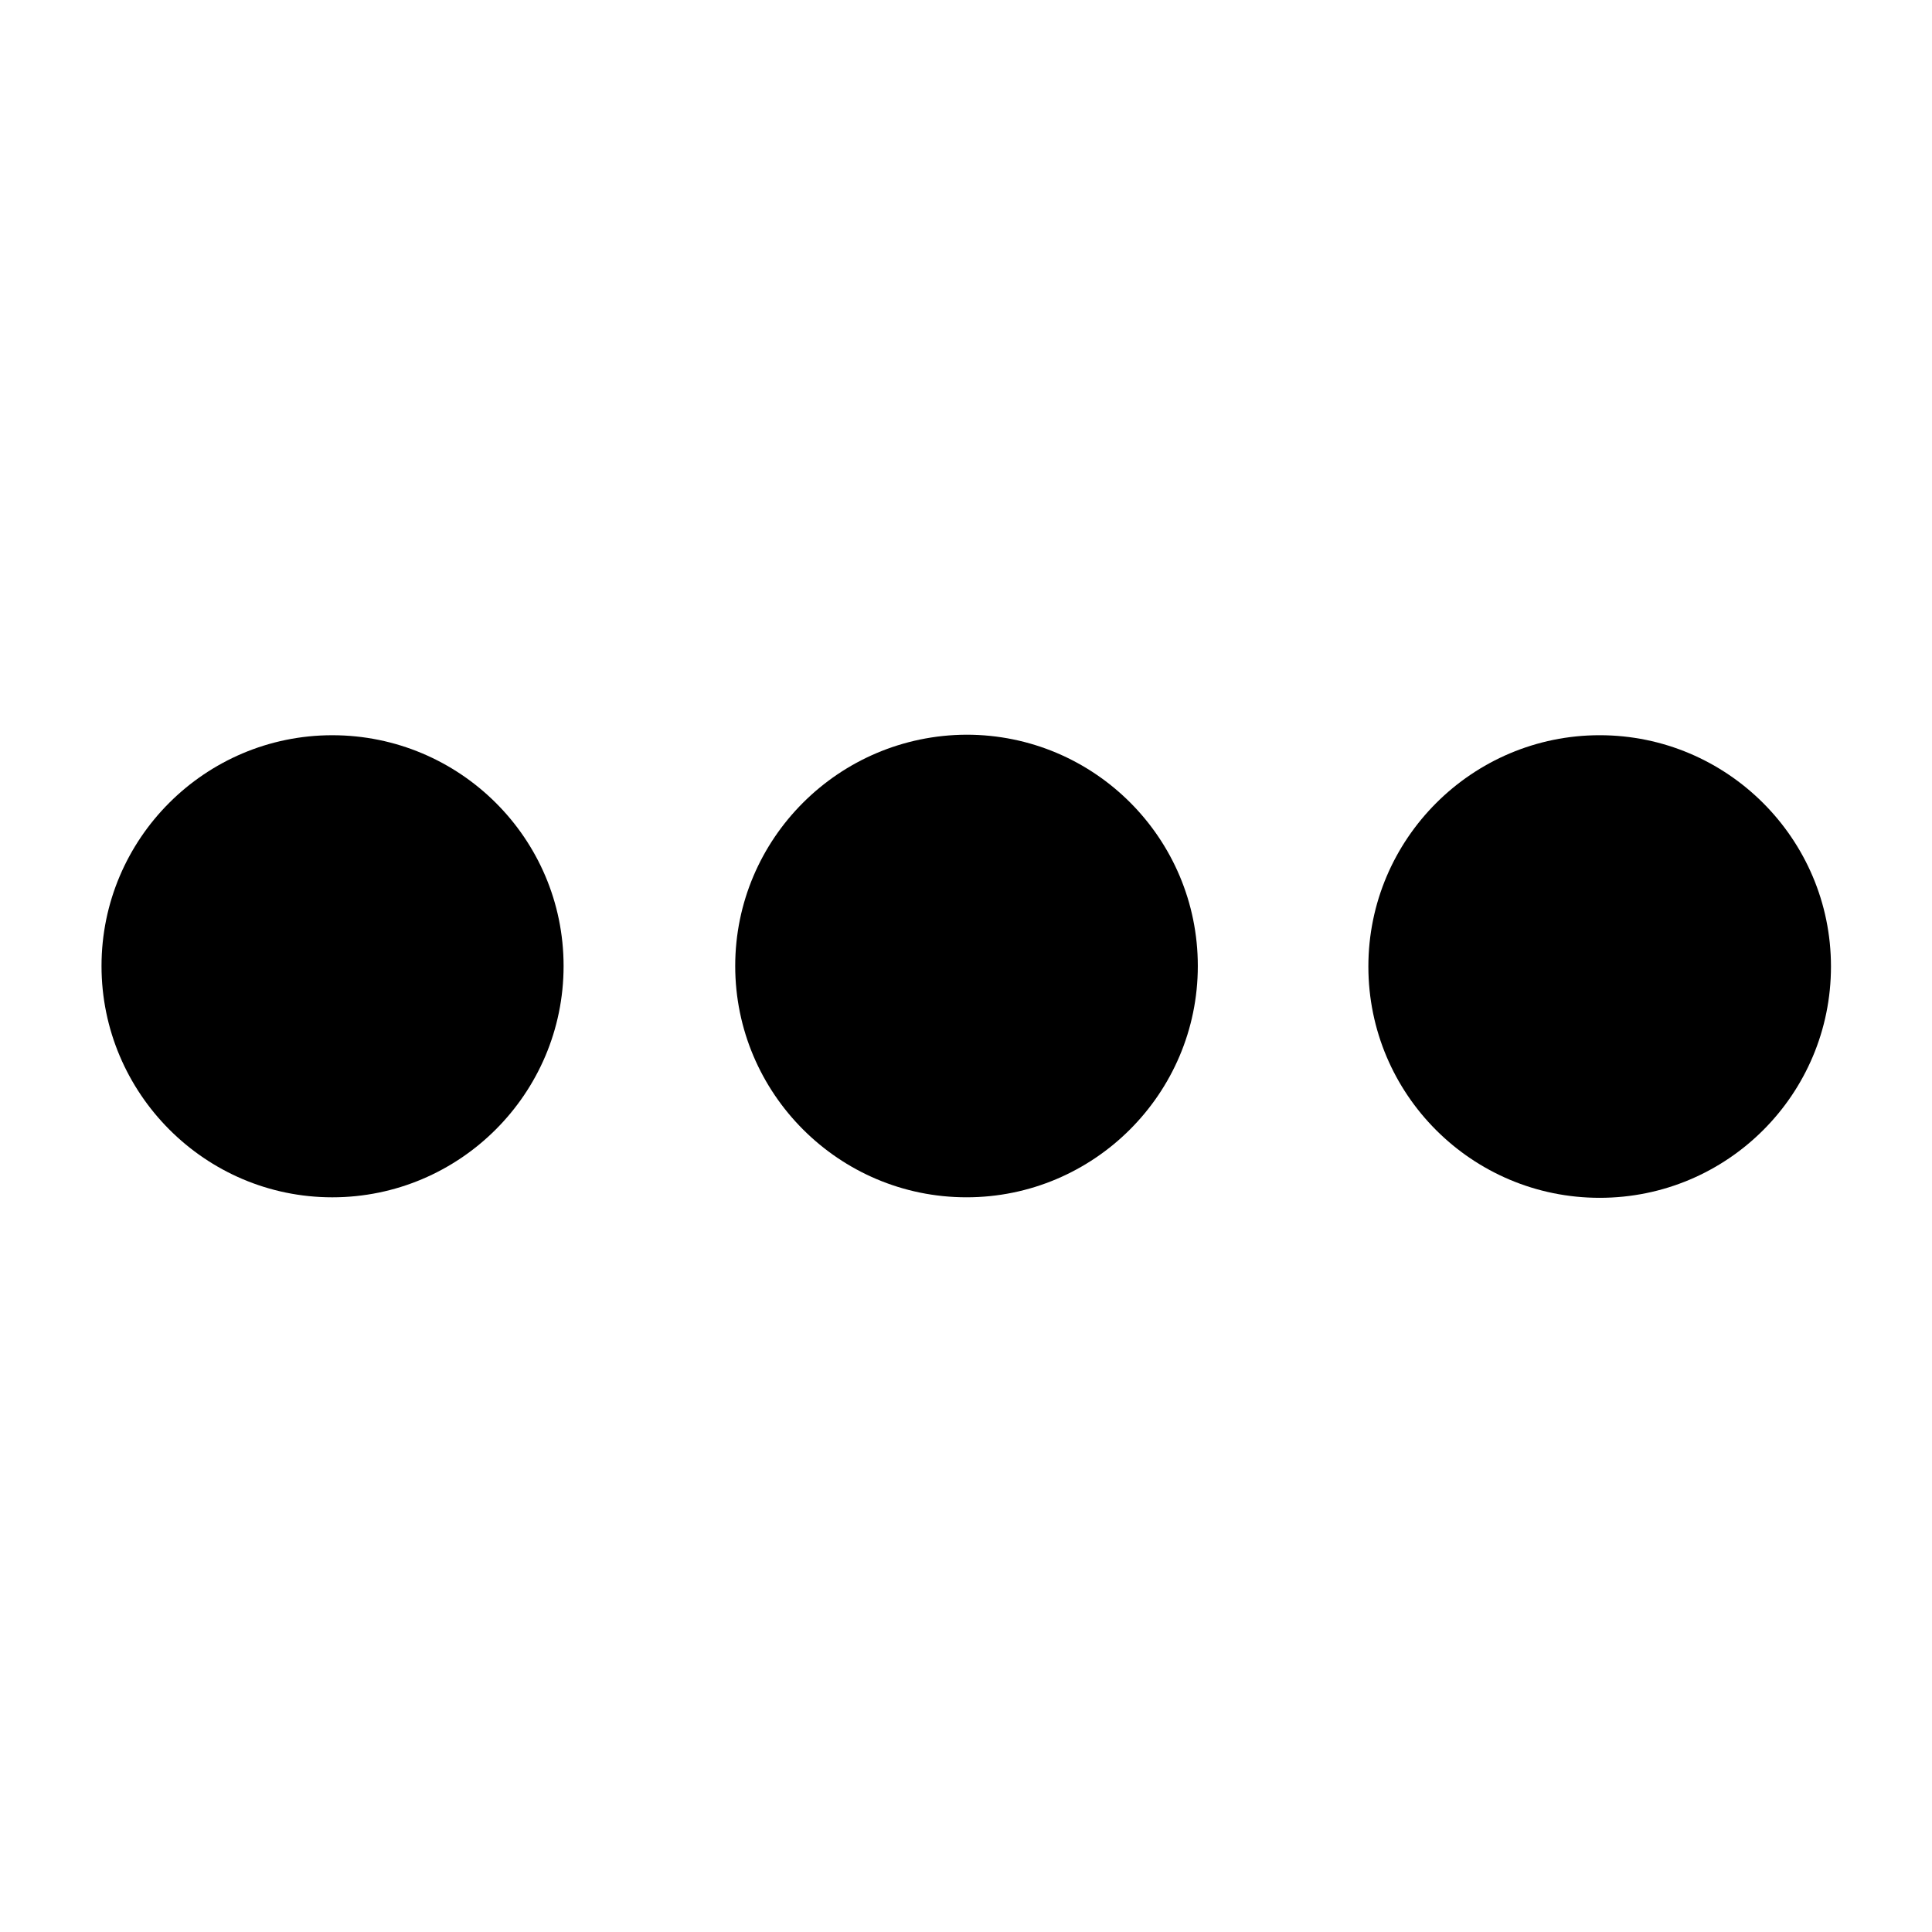
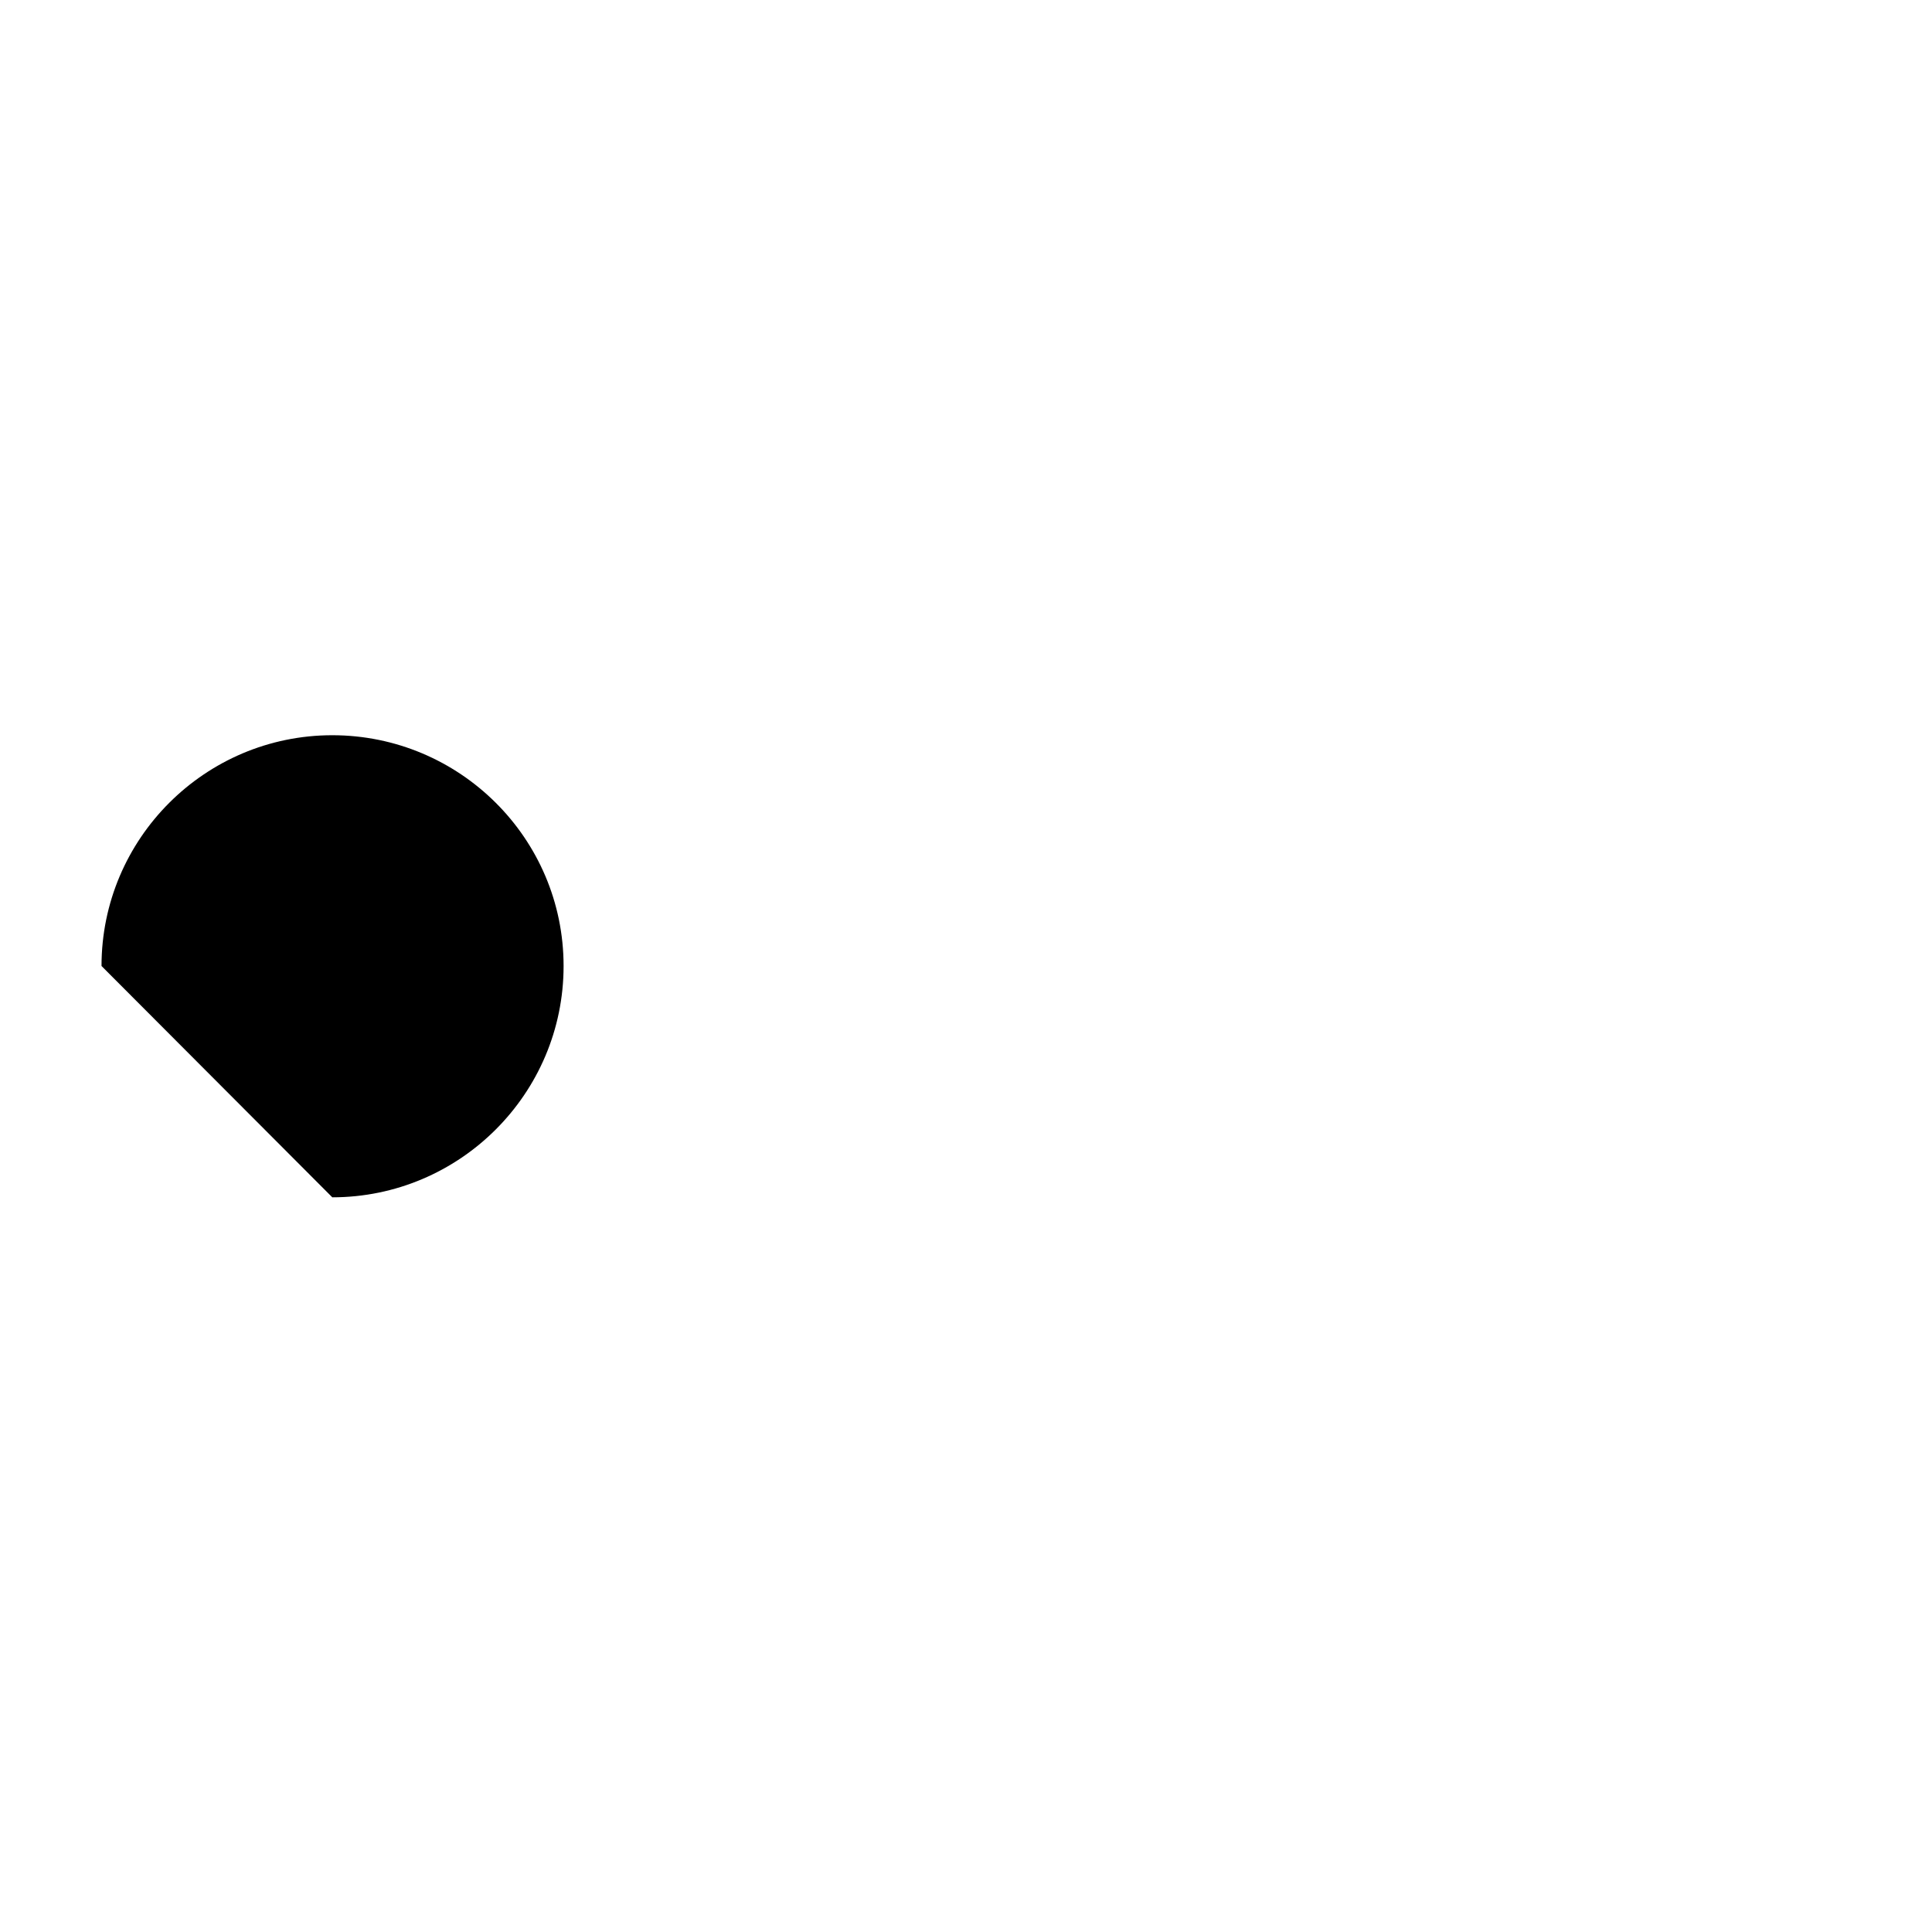
<svg xmlns="http://www.w3.org/2000/svg" fill="#000000" width="800px" height="800px" version="1.1" viewBox="144 144 512 512">
  <g>
-     <path d="m232.06 461.3c33.727 0 61.297-27.43 61.297-61.297s-27.57-61.16-61.297-61.16-61.156 27.43-61.156 61.16c0 33.727 27.43 61.297 61.156 61.297z" />
-     <path d="m338.84 400c0 33.727 27.43 61.297 61.297 61.297 33.727 0 61.297-27.43 61.297-61.297s-27.43-61.297-61.297-61.297c-33.867 0.137-61.297 27.566-61.297 61.297z" />
-     <path d="m567.93 338.84c-33.727 0-61.297 27.43-61.297 61.297 0 33.867 27.43 61.297 61.297 61.297 33.867 0 61.297-27.43 61.297-61.297 0-33.867-27.566-61.297-61.297-61.297z" />
+     <path d="m232.06 461.3c33.727 0 61.297-27.43 61.297-61.297s-27.57-61.16-61.297-61.16-61.156 27.43-61.156 61.16z" />
  </g>
</svg>